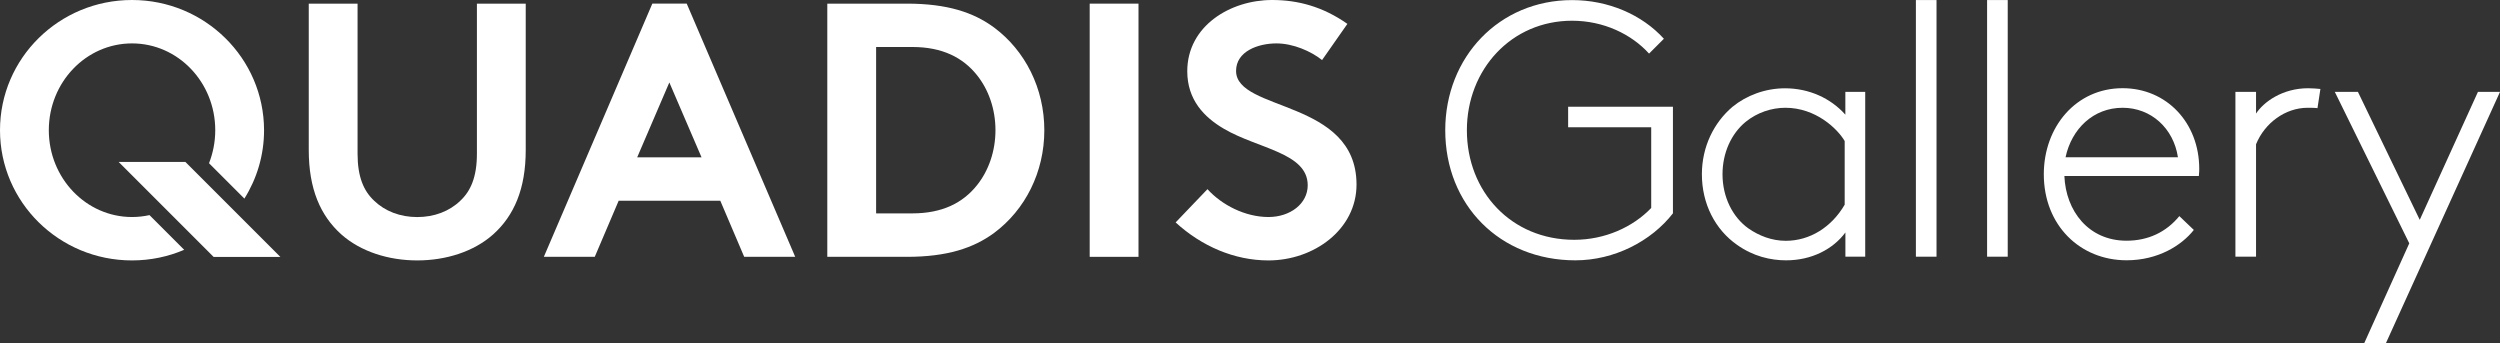
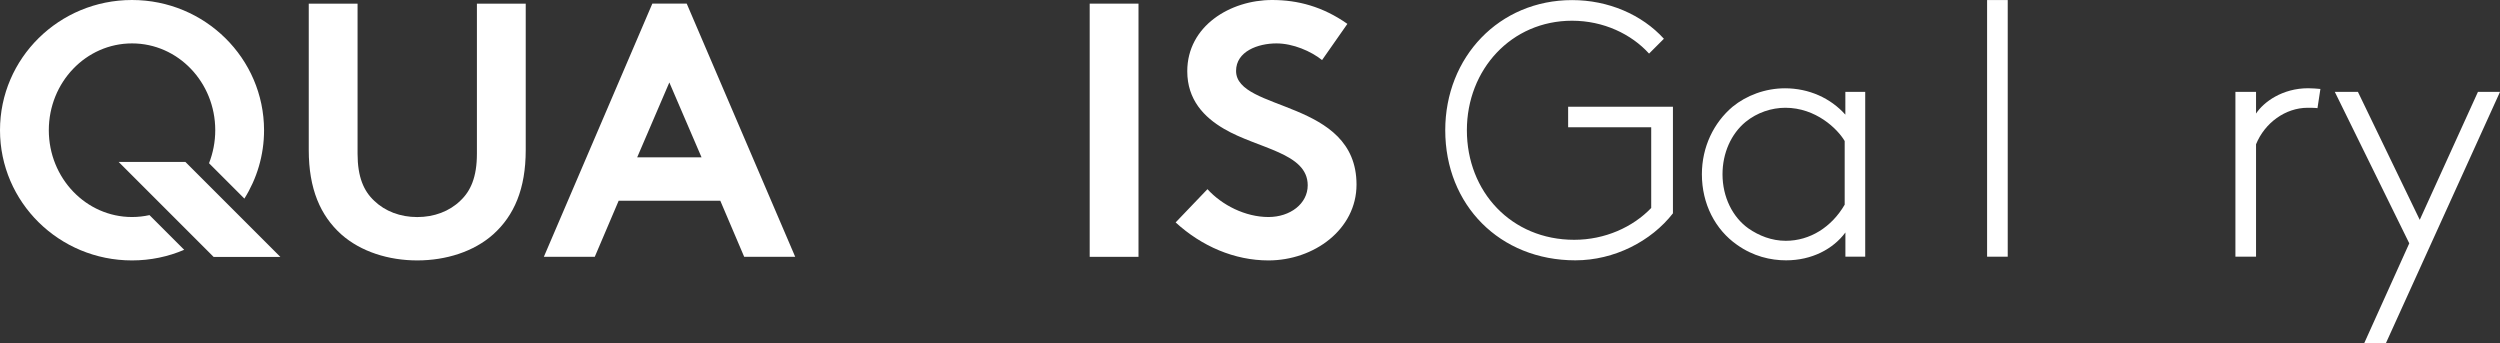
<svg xmlns="http://www.w3.org/2000/svg" version="1.1" x="0px" y="0px" viewBox="0 0 522.42 71.77" style="enable-background:new 0 0 522.42 71.77;" xml:space="preserve">
  <rect x="0" y="0" width="522.42" height="71.77" fill="#333333" stroke="none" />
  <style type="text/css">
	.st0{display:none;}
	.st1{display:inline;}
	.st2{fill:#FFFFFF;}
</style>
  <g id="Fondo" class="st0">
    <rect x="-1.02" class="st1" width="523.44" height="71.77" />
  </g>
  <g id="Logos">
    <g>
      <g>
        <path class="st2" d="M345.06,26.6h-17.37V22.3h21.9v22.28c-4.53,5.82-12.24,9.82-20.39,9.82c-15.79,0-27.19-11.56-27.19-27.19     c0-15.26,11.25-27.19,26.51-27.19c7.55,0,14.58,3.02,19.18,8.08l-3.1,3.1c-3.7-4.08-9.52-6.87-16.09-6.87     c-12.69,0-21.98,10.2-21.98,22.89c0,12.84,9.29,22.89,22.43,22.89c6.42,0,12.24-2.64,16.09-6.65V26.6z" />
        <path class="st2" d="M385.63,53.64v-5.06c-2.57,3.47-7.02,5.82-12.39,5.82c-3.25,0-6.87-0.83-10.27-3.25     c-4.53-3.17-7.33-8.53-7.33-14.73c0-5.74,2.49-10.8,6.42-14.12c2.87-2.34,6.8-3.85,10.95-3.85c4.98,0,9.52,2.04,12.61,5.51V19.2     h4.15v34.44H385.63z M385.48,29.47c-1.51-2.57-6.04-6.95-12.39-6.95c-2.87,0-5.89,0.98-8.31,2.95c-3.02,2.49-4.83,6.5-4.83,10.95     c0,4.76,2.12,8.99,5.44,11.33c2.19,1.51,4.83,2.57,7.78,2.57c5.06,0,9.59-2.87,12.31-7.55V29.47z" />
-         <path class="st2" d="M400.36,0.01h4.31v53.63h-4.31V0.01z" />
+         <path class="st2" d="M400.36,0.01h4.31h-4.31V0.01z" />
        <path class="st2" d="M415.24,0.01h4.31v53.63h-4.31V0.01z" />
-         <path class="st2" d="M458.44,48.05c-2.57,3.25-7.48,6.34-14.05,6.34c-9.67,0-17.3-7.25-17.3-17.98c0-9.89,6.72-17.98,16.47-17.98     c9.21,0,16.01,7.25,16.01,16.84c0,0.3,0,0.83-0.08,1.51h-28.1c0.3,7.33,5.06,13.52,12.99,13.52c4.53,0,8.31-1.81,11.03-5.14     L458.44,48.05z M431.63,32.87h23.49c-0.91-6.04-5.59-10.35-11.56-10.35C437.45,22.52,432.91,26.9,431.63,32.87z" />
        <path class="st2" d="M484.28,22.6c-0.45-0.08-1.81-0.08-2.04-0.08c-4.68,0-8.99,3.17-10.8,7.63v23.49h-4.31V19.2h4.31v4.53     c1.59-2.42,5.51-5.29,10.88-5.29c0.6,0,2.12,0.08,2.57,0.15L484.28,22.6z" />
        <path class="st2" d="M494.02,71.77l9.44-20.92L487.9,19.2h4.83l12.92,26.74l12.16-26.74h4.61l-23.87,52.57H494.02z" />
      </g>
      <g>
        <path class="st2" d="M252.32,39.53c3.02,3.33,7.91,5.82,12.75,5.82c4.54,0,8.2-2.78,8.2-6.63c0-6.8-10.38-7.63-17.48-11.79     c-4.16-2.42-7.69-6.07-7.69-12.04c0-9.45,8.97-14.89,17.73-14.89c5.37,0,10.58,1.37,15.73,4.99l-5.29,7.56     c-2.3-1.84-6.05-3.48-9.53-3.48c-3.86,0-8.44,1.66-8.44,5.75c0,8.54,25.17,5.91,25.17,23.75c0,9.37-8.88,15.85-18.4,15.85     c-7.1,0-13.95-2.95-19.4-7.94L252.32,39.53z" />
        <path class="st2" d="M71.32,48.98c-4.38-3.93-6.8-9.52-6.8-17.61V0.76h10.2v31.37c0,4.84,1.28,7.78,3.48,9.83     c2.27,2.19,5.44,3.4,8.99,3.4c3.55,0,6.73-1.21,8.99-3.4c2.19-2.04,3.48-4.99,3.48-9.83V0.76h10.2v30.61     c0,8.09-2.42,13.68-6.8,17.61c-4.08,3.63-9.9,5.44-15.87,5.44C81.22,54.42,75.4,52.6,71.32,48.98" />
        <path class="st2" d="M133.15,32.88h13.45l-6.73-15.65L133.15,32.88z M113.65,53.66l22.67-52.91h7.18l22.67,52.91h-10.66     l-4.99-11.71h-21.24l-4.99,11.71H113.65z" />
-         <path class="st2" d="M204.17,15.72c-2.95-3.7-7.26-5.9-13.53-5.9h-7.56v34.77h7.56c6.27,0,10.58-2.19,13.53-5.9     c2.42-3.02,3.85-7.1,3.85-11.49C208.02,22.83,206.59,18.74,204.17,15.72 M189.51,0.76c8.39,0,13.91,1.81,18.22,4.99     c6.5,4.84,10.5,12.7,10.5,21.47c0,8.77-4,16.63-10.5,21.46c-4.31,3.17-9.83,4.99-18.22,4.99h-16.63V0.76H189.51z" />
        <rect x="227.71" y="0.76" class="st2" width="10.2" height="52.91" />
        <polygon class="st2" points="38.74,33.84 24.79,33.84 44.64,53.69 58.59,53.69    " />
        <path class="st2" d="M31.24,44.95c-1.18,0.26-2.4,0.4-3.65,0.4c-9.6,0-17.39-8.12-17.39-18.14c0-10.02,7.78-18.14,17.39-18.14     s17.39,8.12,17.39,18.14c0,2.44-0.47,4.77-1.3,6.9l7.39,7.39c2.6-4.15,4.11-9.05,4.11-14.29C55.16,12.18,42.82,0,27.58,0     S0,12.18,0,27.21c0,15.03,12.35,27.21,27.58,27.21c3.88,0,7.57-0.79,10.91-2.22L31.24,44.95z" />
      </g>
    </g>
  </g>
</svg>